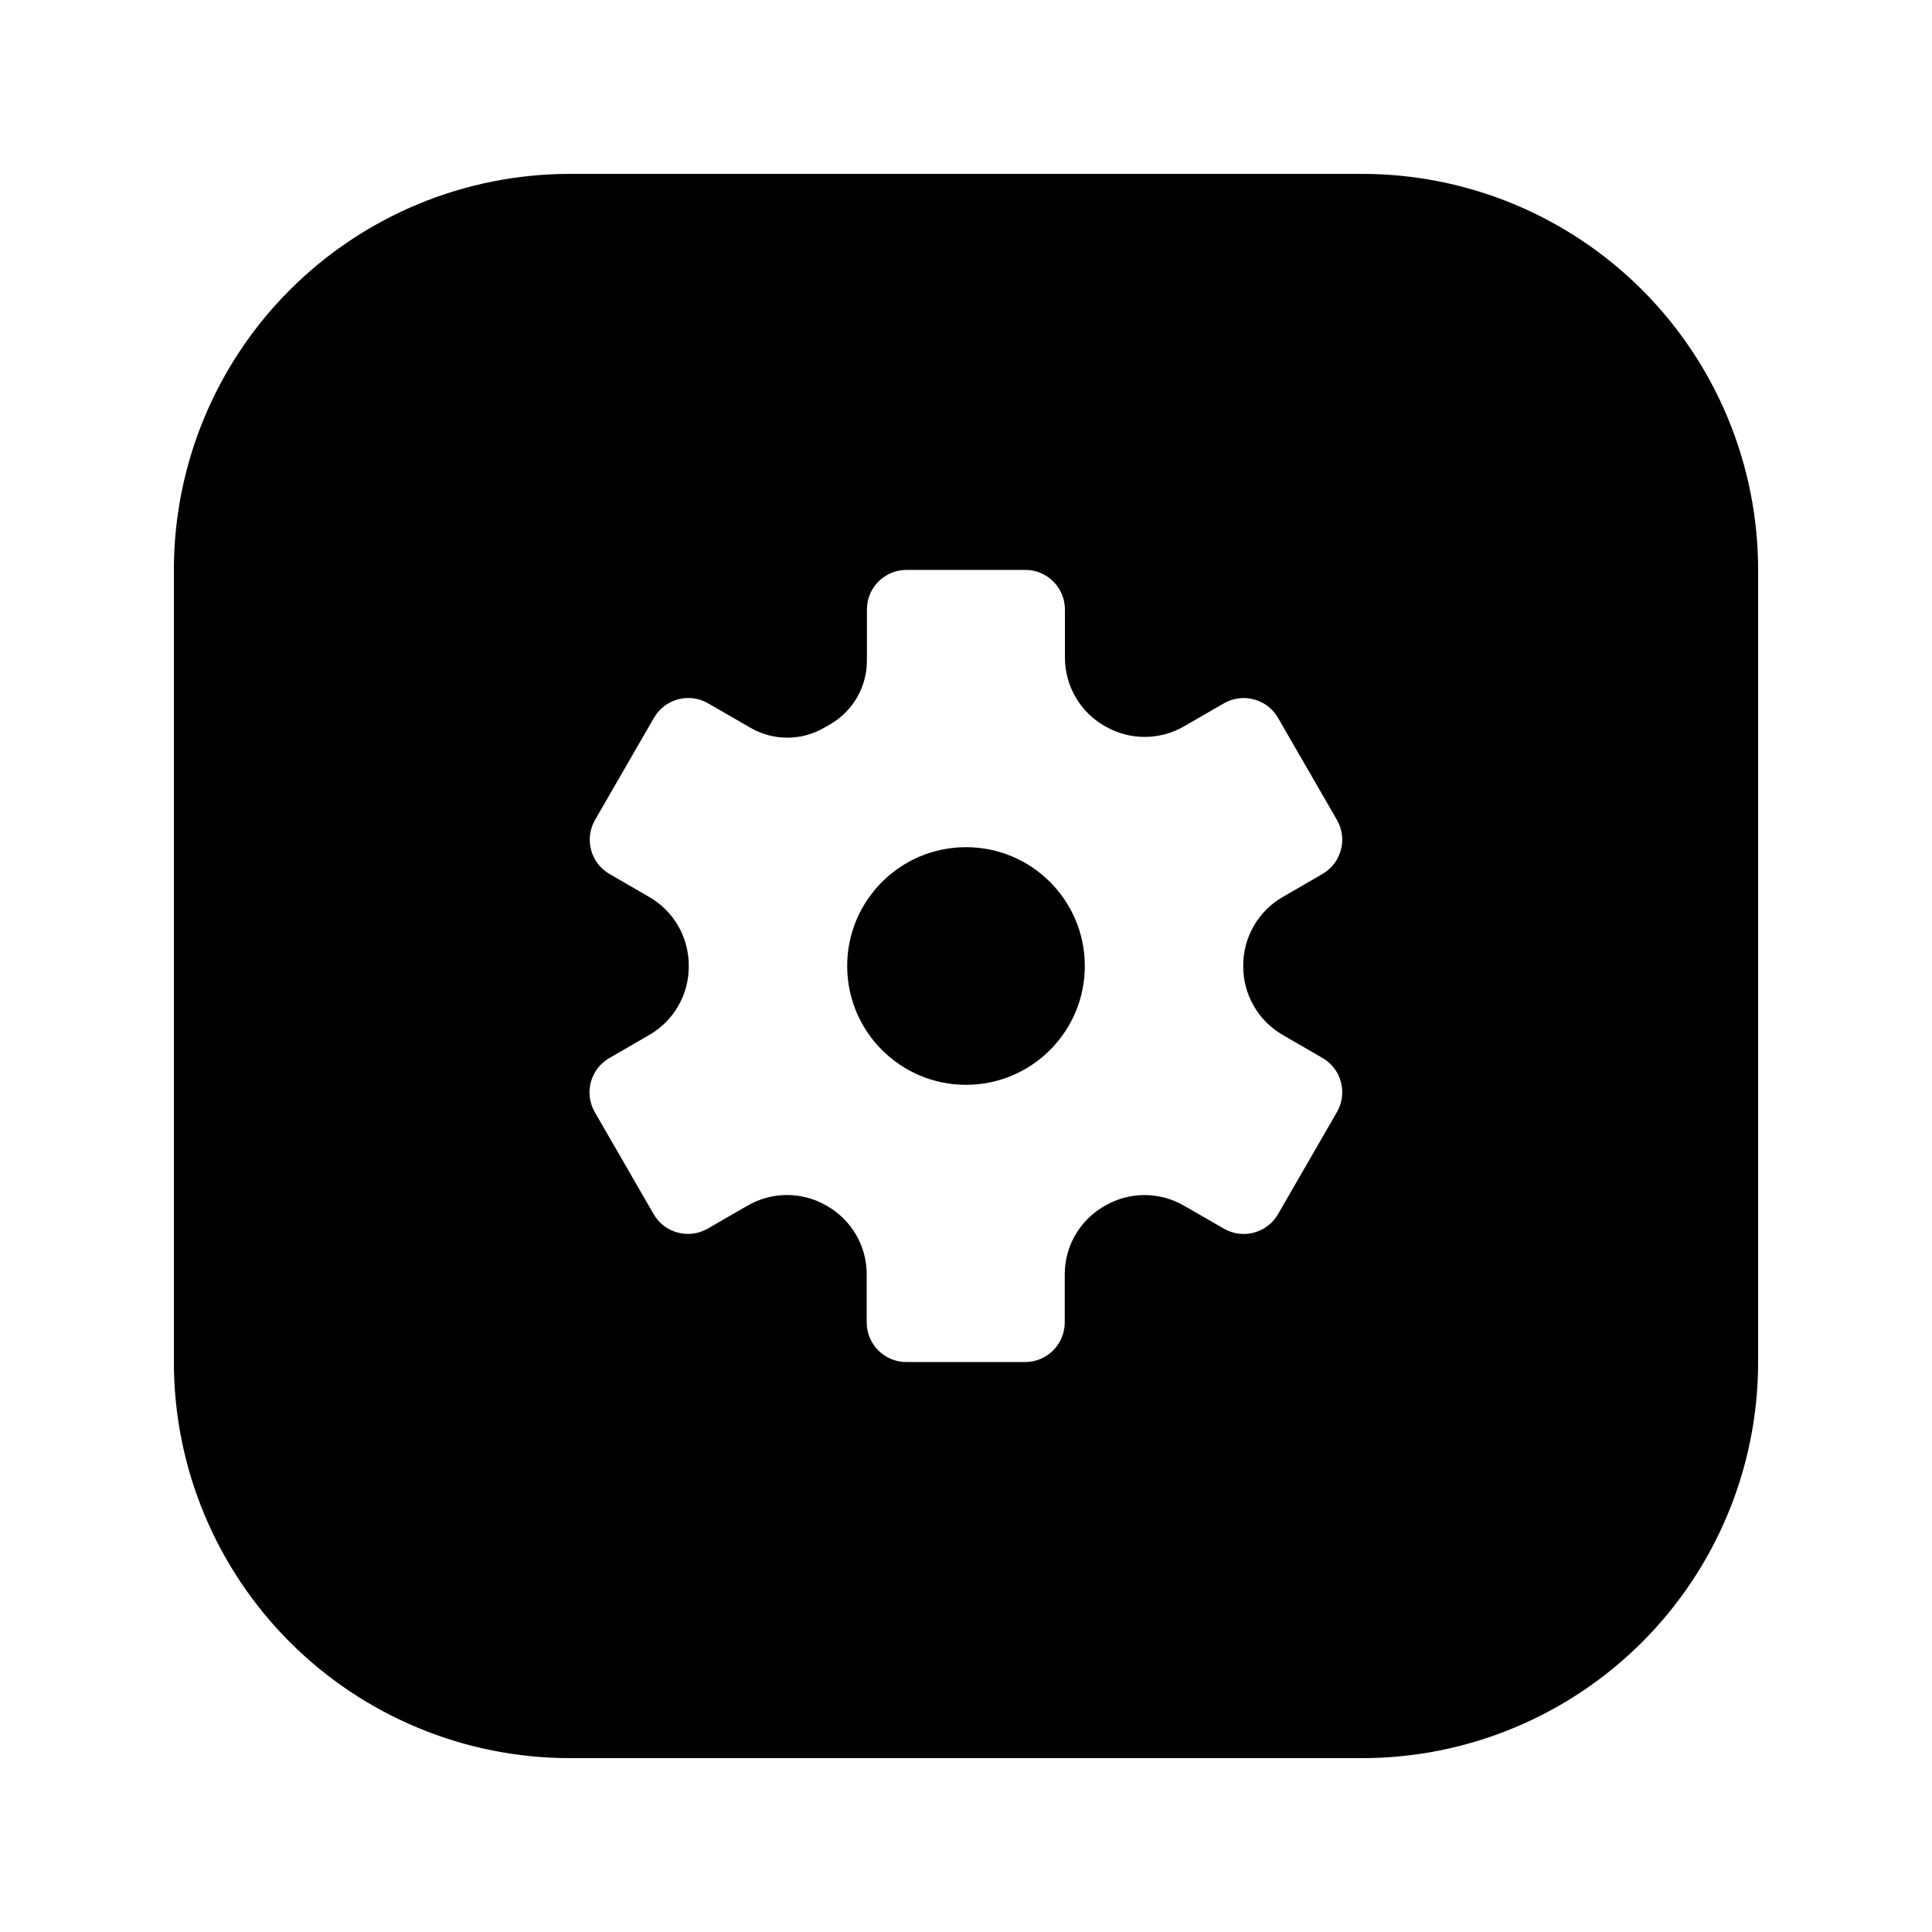
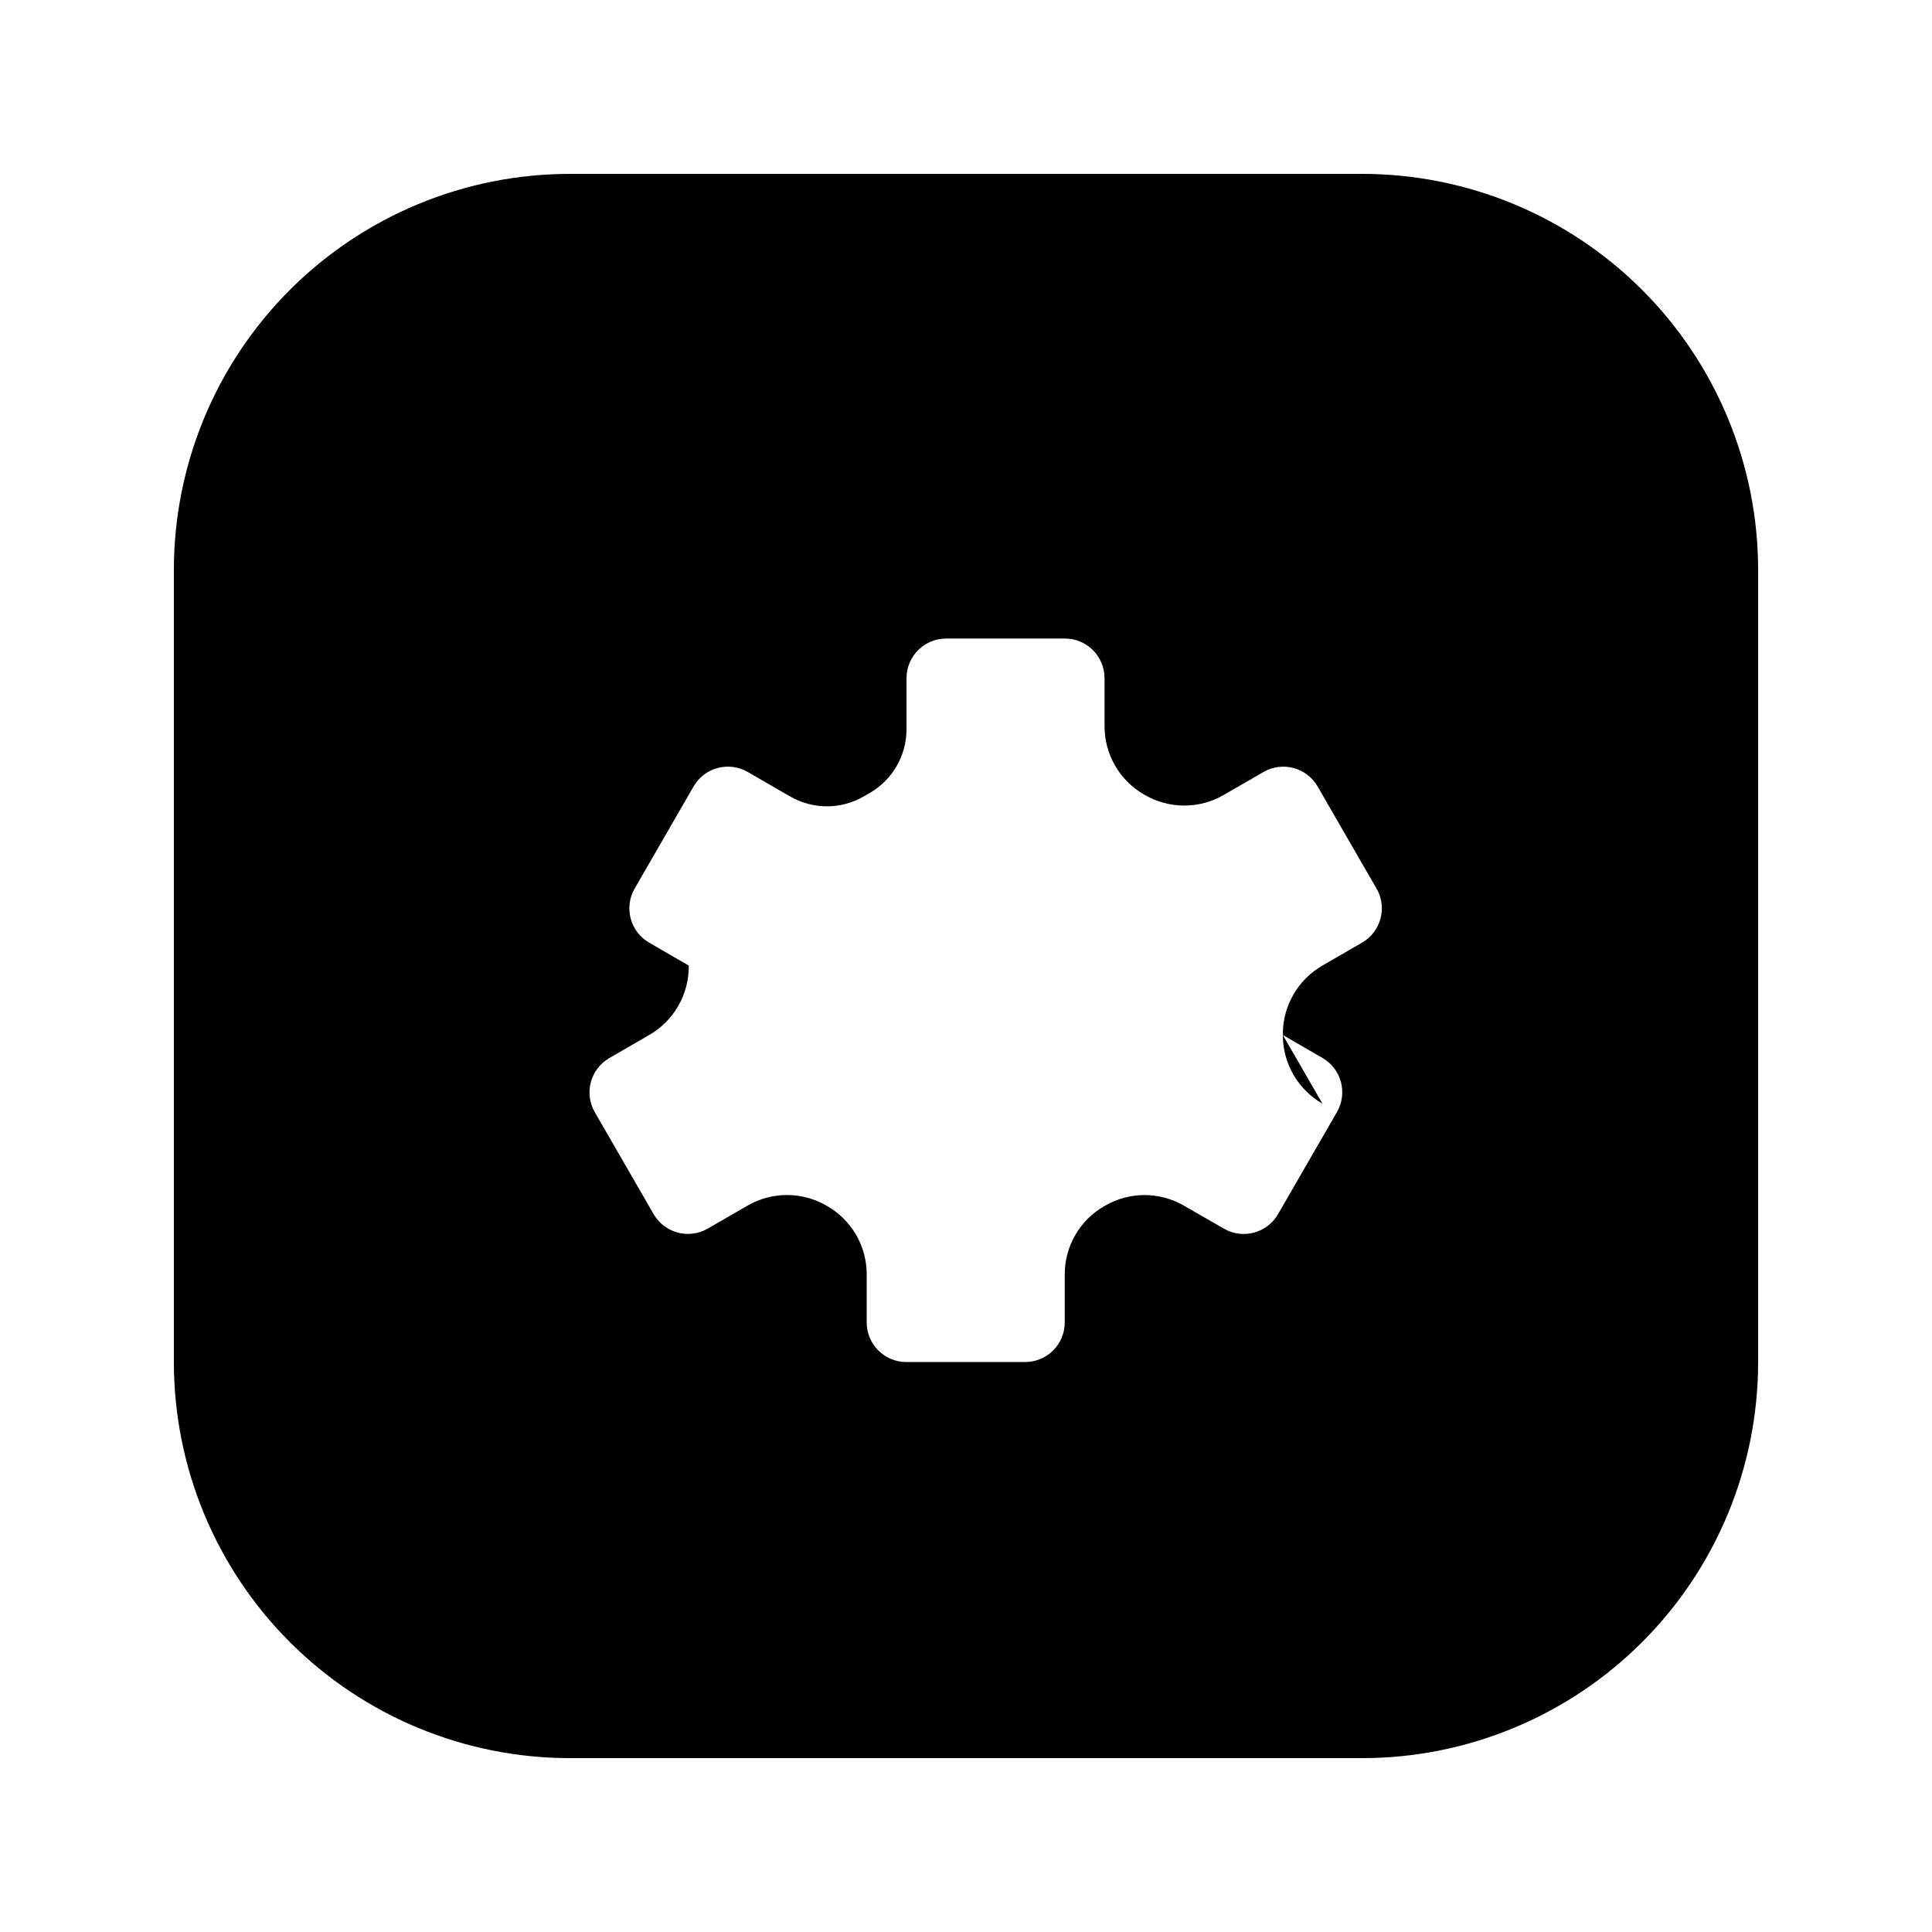
<svg xmlns="http://www.w3.org/2000/svg" fill="#000000" width="800px" height="800px" version="1.1" viewBox="144 144 512 512">
  <g>
-     <path d="m504.96 190.08h-209.92c-27.84 0-54.535 11.059-74.219 30.742-19.684 19.684-30.742 46.379-30.742 74.219v209.92c0 27.84 11.059 54.535 30.742 74.219 19.684 19.684 46.379 30.742 74.219 30.742h209.92c27.84 0 54.535-11.059 74.219-30.742 19.684-19.684 30.742-46.379 30.742-74.219v-209.92c0-27.84-11.059-54.535-30.742-74.219-19.684-19.684-46.379-30.742-74.219-30.742zm-20.992 228.21 10.496 6.078c5.023 2.898 6.742 9.316 3.844 14.336l-15.617 27.059c-2.898 5.019-9.32 6.742-14.34 3.844l-10.621-6.109c-6.449-3.723-14.395-3.723-20.844 0l-0.219 0.125h-0.004c-3.184 1.82-5.832 4.449-7.676 7.621s-2.816 6.773-2.82 10.441v12.773c0 2.785-1.105 5.457-3.074 7.422-1.969 1.969-4.637 3.074-7.422 3.074h-31.488c-5.797 0-10.496-4.699-10.496-10.496v-12.762c0-3.672-0.973-7.281-2.816-10.457-1.844-3.176-4.492-5.812-7.68-7.637l-0.211-0.117h0.004c-6.453-3.723-14.398-3.723-20.848 0l-10.578 6.109c-5.019 2.898-11.441 1.18-14.34-3.84l-15.617-27.059c-1.379-2.422-1.742-5.293-1.004-7.981s2.516-4.973 4.941-6.348l10.496-6.078c3.195-1.836 5.852-4.484 7.695-7.676 1.844-3.191 2.809-6.816 2.801-10.504v-0.219c0.008-3.688-0.961-7.312-2.801-10.508-1.844-3.195-4.5-5.844-7.695-7.684l-10.496-6.078c-5.019-2.898-6.742-9.316-3.844-14.336l15.617-27.059h0.004c2.898-5.019 9.316-6.738 14.336-3.84l11.273 6.508v-0.004c6.019 3.473 13.43 3.473 19.449 0l1.605-0.922c2.965-1.707 5.43-4.168 7.144-7.129 1.711-2.965 2.617-6.324 2.617-9.75v-13.559c0-5.797 4.699-10.496 10.496-10.496h31.488c2.781 0 5.453 1.105 7.422 3.074s3.074 4.637 3.074 7.422v12.762c0.004 3.672 0.973 7.281 2.816 10.457 1.844 3.176 4.492 5.812 7.68 7.637l0.211 0.117h-0.004c6.453 3.723 14.398 3.723 20.848 0l10.578-6.109c5.019-2.898 11.441-1.176 14.34 3.844l15.617 27.059c2.891 5.016 1.172 11.43-3.844 14.324l-10.496 6.078c-3.195 1.836-5.852 4.484-7.695 7.676-1.844 3.195-2.809 6.816-2.797 10.504v0.219c-0.012 3.691 0.957 7.312 2.801 10.508s4.496 5.844 7.691 7.684z" />
-     <path d="m431.49 400c0 17.391-14.098 31.488-31.488 31.488s-31.488-14.098-31.488-31.488 14.098-31.488 31.488-31.488 31.488 14.098 31.488 31.488" />
+     <path d="m504.96 190.08h-209.92c-27.84 0-54.535 11.059-74.219 30.742-19.684 19.684-30.742 46.379-30.742 74.219v209.92c0 27.84 11.059 54.535 30.742 74.219 19.684 19.684 46.379 30.742 74.219 30.742h209.92c27.84 0 54.535-11.059 74.219-30.742 19.684-19.684 30.742-46.379 30.742-74.219v-209.92c0-27.84-11.059-54.535-30.742-74.219-19.684-19.684-46.379-30.742-74.219-30.742zm-20.992 228.21 10.496 6.078c5.023 2.898 6.742 9.316 3.844 14.336l-15.617 27.059c-2.898 5.019-9.32 6.742-14.34 3.844l-10.621-6.109c-6.449-3.723-14.395-3.723-20.844 0l-0.219 0.125h-0.004c-3.184 1.82-5.832 4.449-7.676 7.621s-2.816 6.773-2.82 10.441v12.773c0 2.785-1.105 5.457-3.074 7.422-1.969 1.969-4.637 3.074-7.422 3.074h-31.488c-5.797 0-10.496-4.699-10.496-10.496v-12.762c0-3.672-0.973-7.281-2.816-10.457-1.844-3.176-4.492-5.812-7.68-7.637l-0.211-0.117h0.004c-6.453-3.723-14.398-3.723-20.848 0l-10.578 6.109c-5.019 2.898-11.441 1.18-14.34-3.84l-15.617-27.059c-1.379-2.422-1.742-5.293-1.004-7.981s2.516-4.973 4.941-6.348l10.496-6.078c3.195-1.836 5.852-4.484 7.695-7.676 1.844-3.191 2.809-6.816 2.801-10.504v-0.219l-10.496-6.078c-5.019-2.898-6.742-9.316-3.844-14.336l15.617-27.059h0.004c2.898-5.019 9.316-6.738 14.336-3.84l11.273 6.508v-0.004c6.019 3.473 13.43 3.473 19.449 0l1.605-0.922c2.965-1.707 5.43-4.168 7.144-7.129 1.711-2.965 2.617-6.324 2.617-9.75v-13.559c0-5.797 4.699-10.496 10.496-10.496h31.488c2.781 0 5.453 1.105 7.422 3.074s3.074 4.637 3.074 7.422v12.762c0.004 3.672 0.973 7.281 2.816 10.457 1.844 3.176 4.492 5.812 7.68 7.637l0.211 0.117h-0.004c6.453 3.723 14.398 3.723 20.848 0l10.578-6.109c5.019-2.898 11.441-1.176 14.34 3.844l15.617 27.059c2.891 5.016 1.172 11.43-3.844 14.324l-10.496 6.078c-3.195 1.836-5.852 4.484-7.695 7.676-1.844 3.195-2.809 6.816-2.797 10.504v0.219c-0.012 3.691 0.957 7.312 2.801 10.508s4.496 5.844 7.691 7.684z" />
  </g>
</svg>